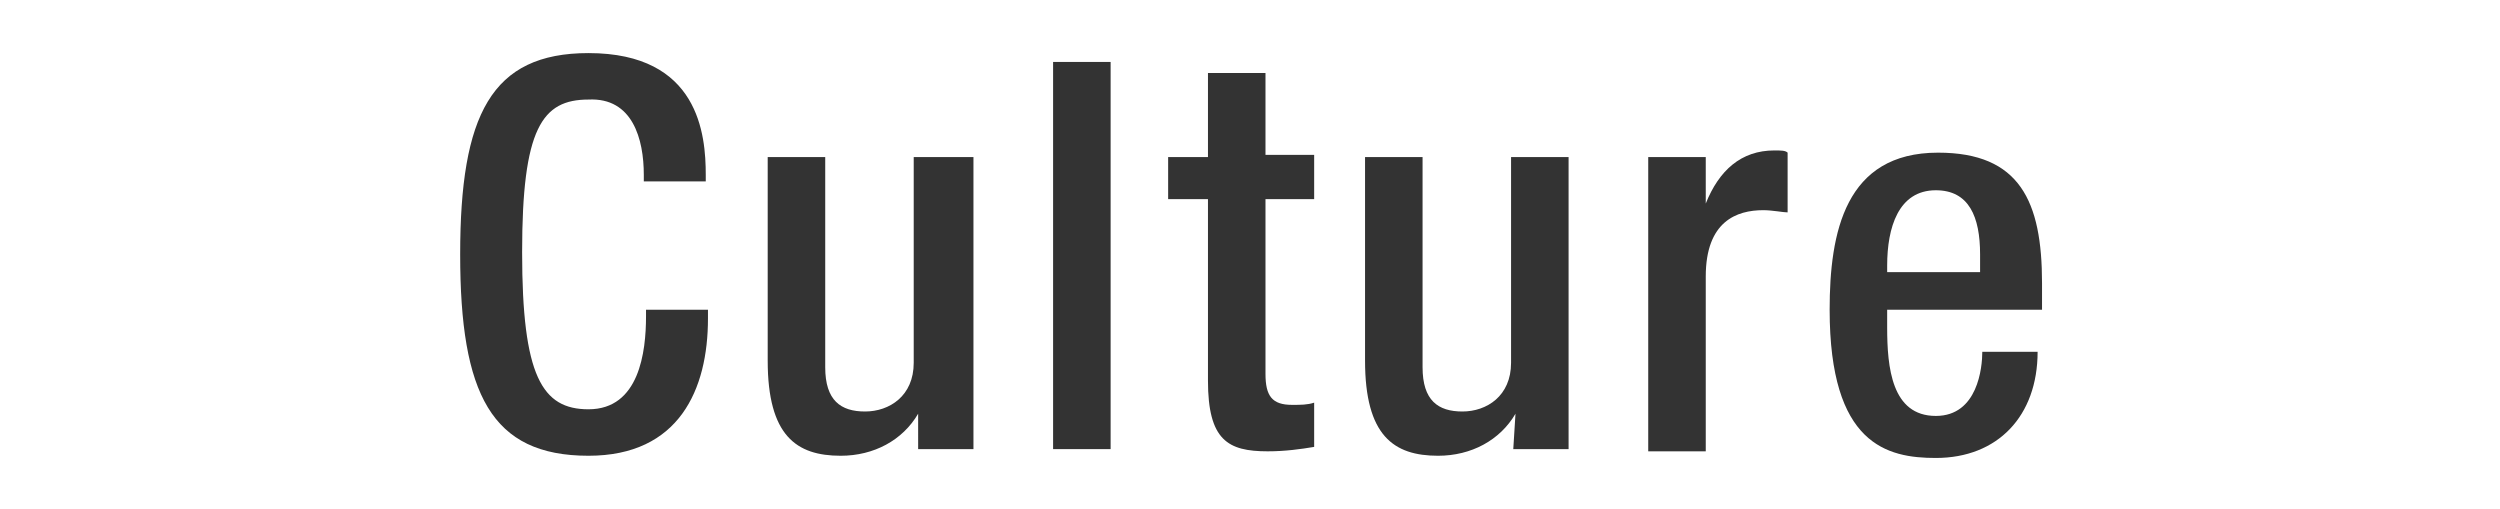
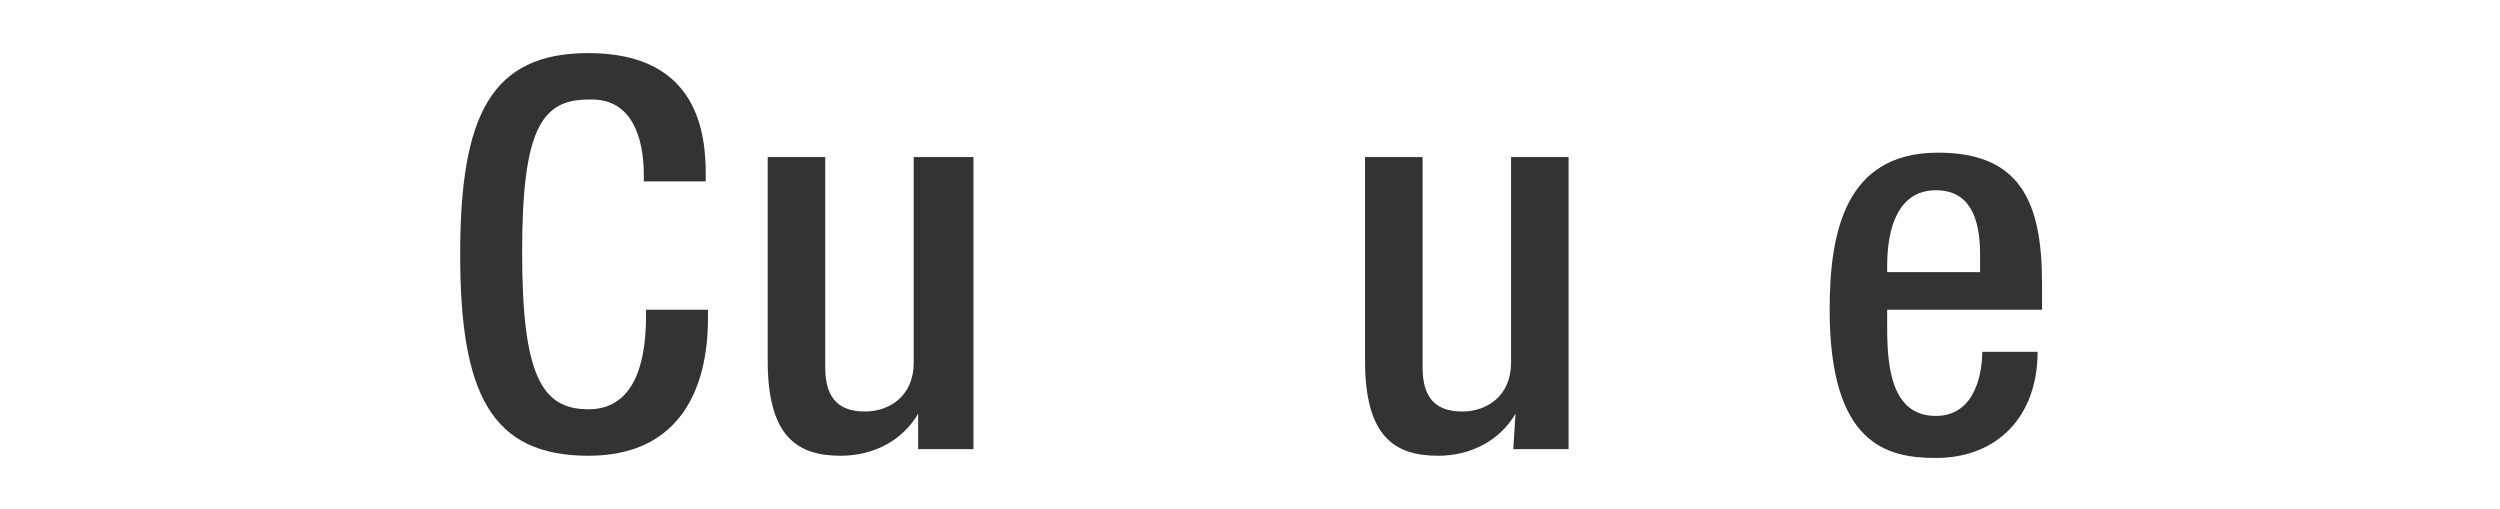
<svg xmlns="http://www.w3.org/2000/svg" version="1.1" id="_レイヤー_2" x="0px" y="0px" viewBox="0 0 113 23" style="enable-background:new 0 0 113 23;" xml:space="preserve">
  <style type="text/css">
	.st0{fill:#333333;}
</style>
  <g>
    <path class="st0" d="M32,14v0.4c0,3.2-1.3,6.2-5.4,6.2c-4.4,0-5.8-2.8-5.8-9.1s1.4-9.1,5.8-9.1c5,0,5.3,3.7,5.3,5.5v0.3h-2.8V7.9   c0-1.6-0.5-3.5-2.5-3.4c-2.1,0-3,1.3-3,6.9s0.9,7.1,3,7.1c2.3,0,2.6-2.6,2.6-4.2V14H32z" />
    <path class="st0" d="M41.5,18.7L41.5,18.7c-0.7,1.2-2,1.9-3.5,1.9c-2,0-3.3-0.9-3.3-4.3V7.1h2.6v9.5c0,1.5,0.7,2,1.8,2   s2.2-0.7,2.2-2.2V7.1H44v13.2h-2.5V18.7z" />
-     <path class="st0" d="M47.6,2.8h2.6v17.5h-2.6V2.8z" />
-     <path class="st0" d="M52.8,7.1h1.8V3.3h2.6V7h2.2v2h-2.2v7.9c0,1,0.3,1.4,1.2,1.4c0.4,0,0.7,0,1-0.1v2c-0.6,0.1-1.3,0.2-2.1,0.2   c-1.8,0-2.7-0.5-2.7-3.2V9h-1.8V7.1z" />
    <path class="st0" d="M68.5,18.7L68.5,18.7c-0.7,1.2-2,1.9-3.5,1.9c-2,0-3.3-0.9-3.3-4.3V7.1h2.6v9.5c0,1.5,0.7,2,1.8,2   c1.1,0,2.2-0.7,2.2-2.2V7.1h2.6v13.2h-2.5L68.5,18.7L68.5,18.7z" />
-     <path class="st0" d="M74.5,7.1h2.6v2.1l0,0c0.6-1.5,1.6-2.4,3.1-2.4c0.3,0,0.5,0,0.6,0.1v2.7c-0.2,0-0.7-0.1-1.1-0.1   c-1.2,0-2.6,0.5-2.6,3v7.9h-2.6V7.1z" />
    <path class="st0" d="M85.3,14v0.8c0,1.8,0.2,4,2.2,4c1.9,0,2.1-2.2,2.1-2.9h2.5c0,2.9-1.8,4.8-4.6,4.8c-2.2,0-4.8-0.6-4.8-6.7   c0-3.5,0.7-7.1,4.9-7.1c3.7,0,4.7,2.2,4.7,5.9V14H85.3z M89.5,12.2v-0.7c0-1.7-0.5-2.9-2-2.9c-1.7,0-2.2,1.7-2.2,3.4v0.3h4.2V12.2z   " />
  </g>
</svg>